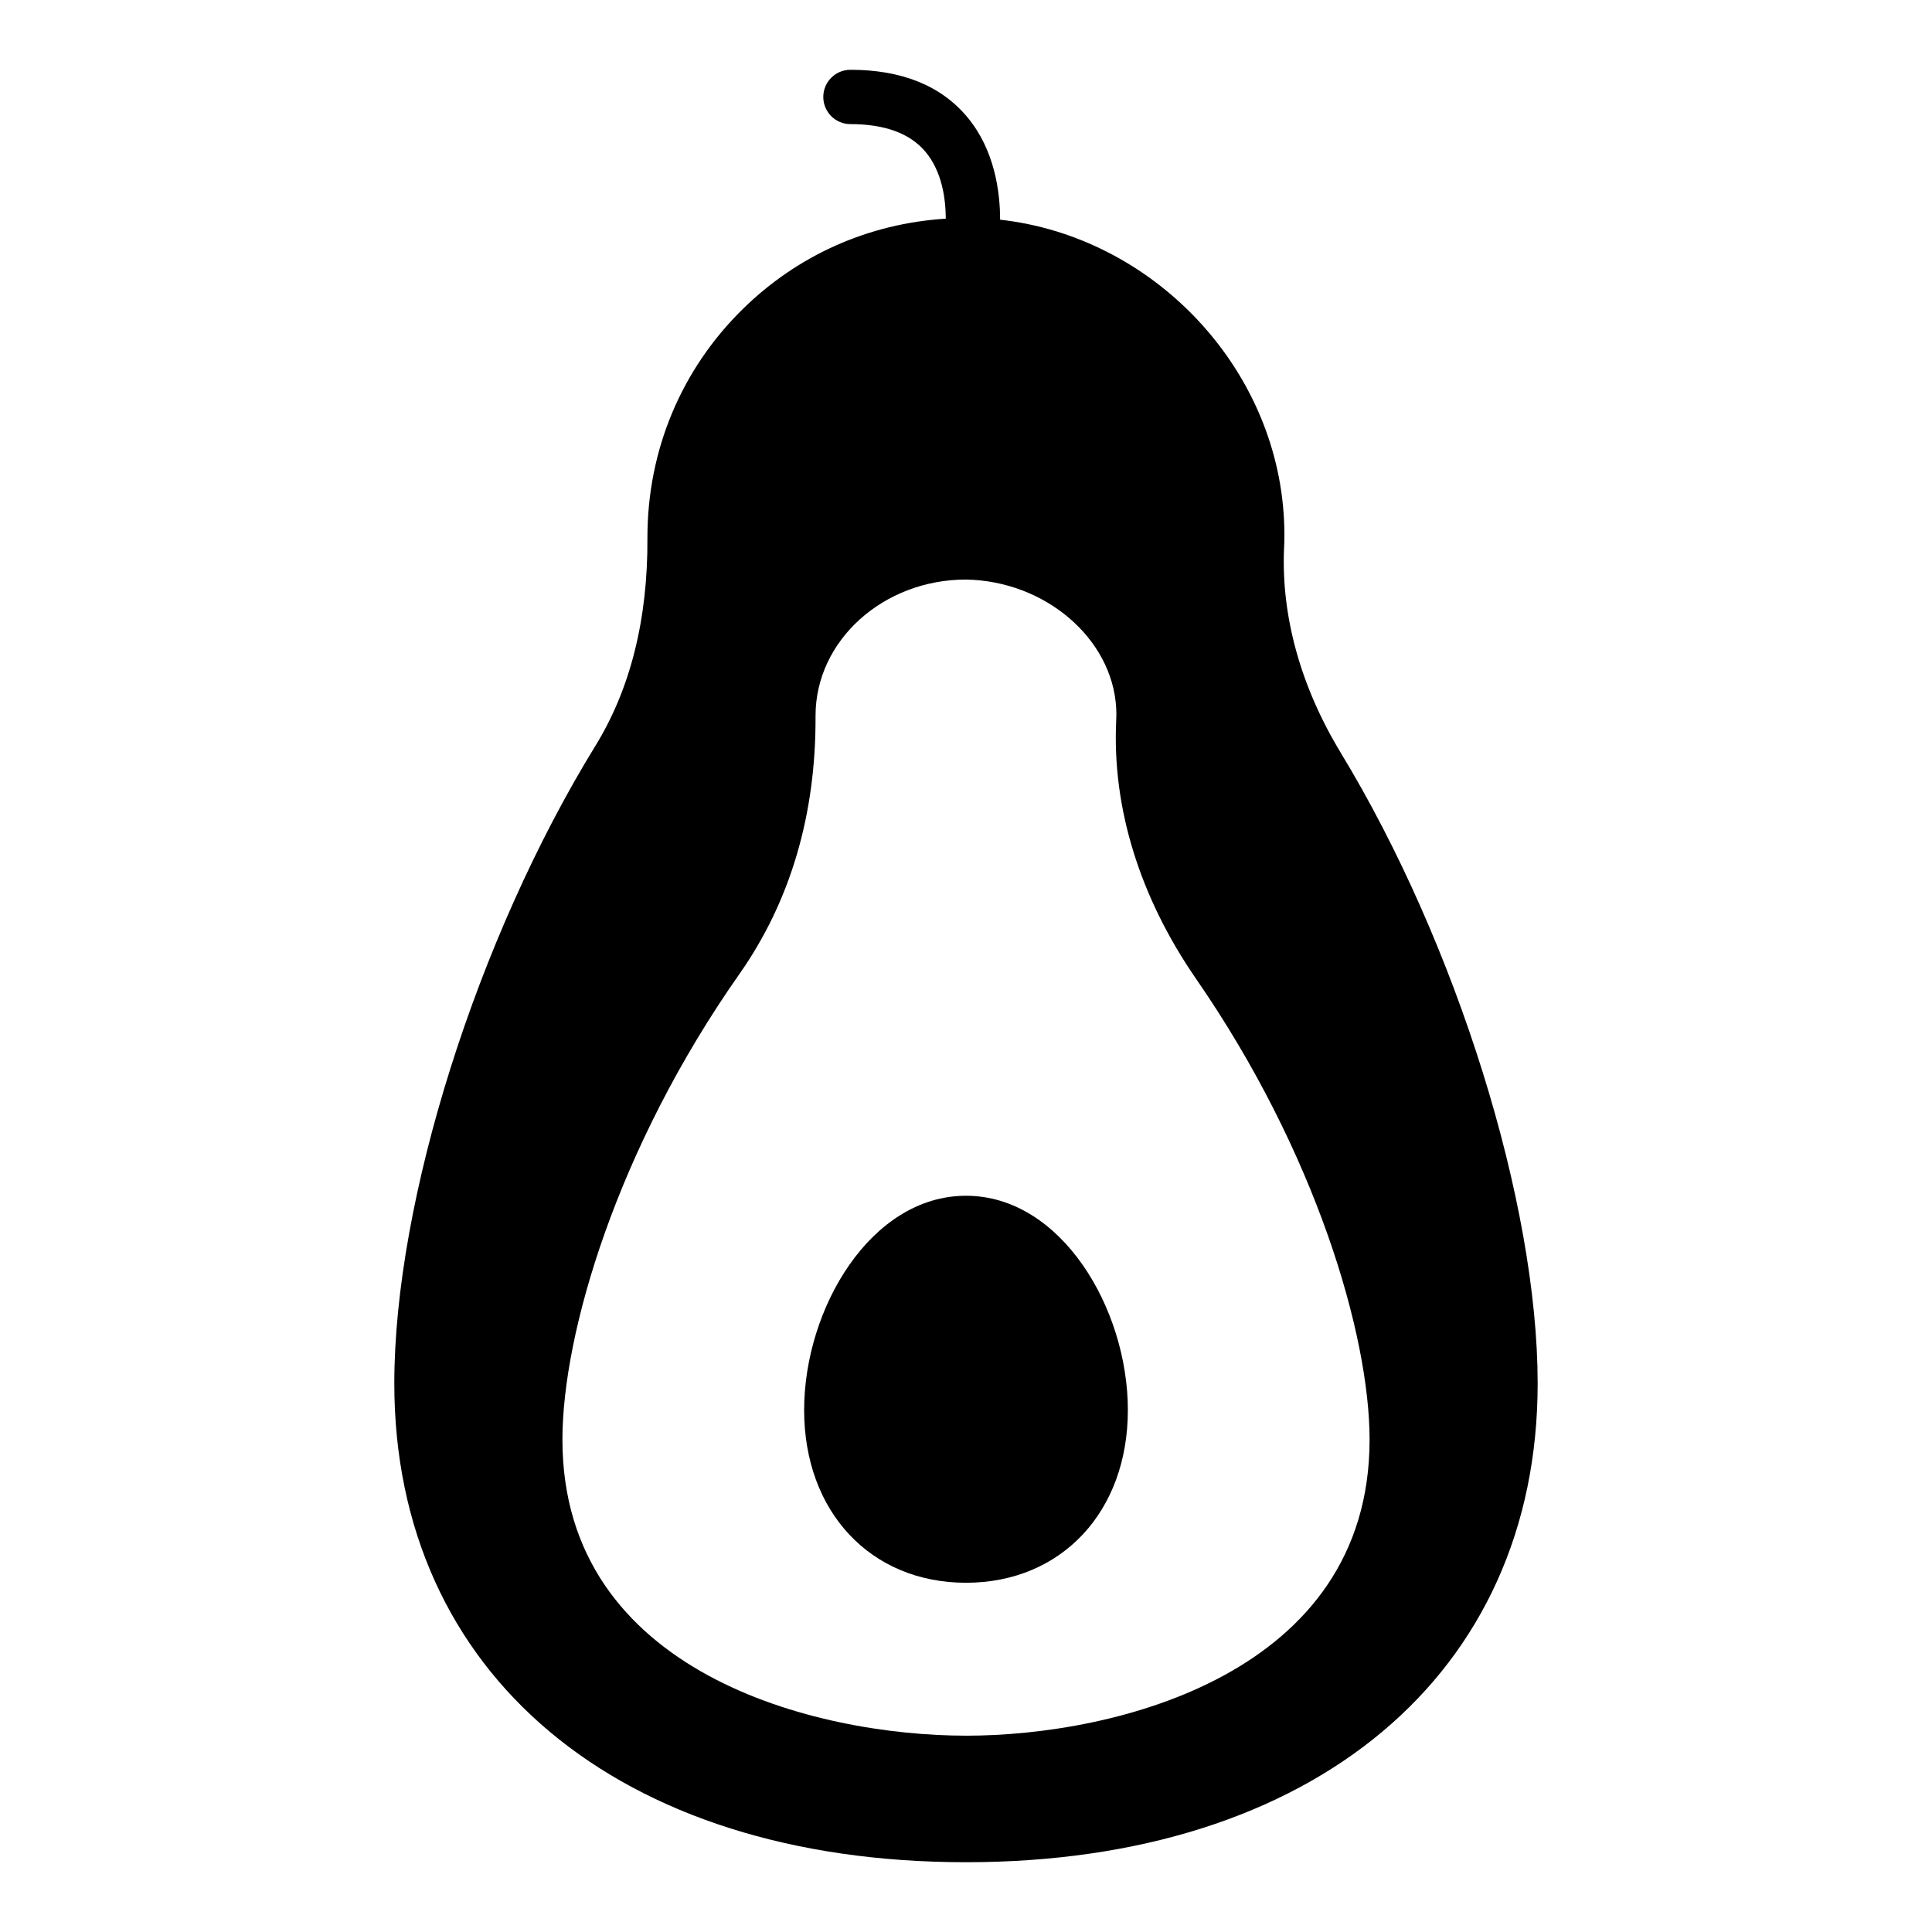
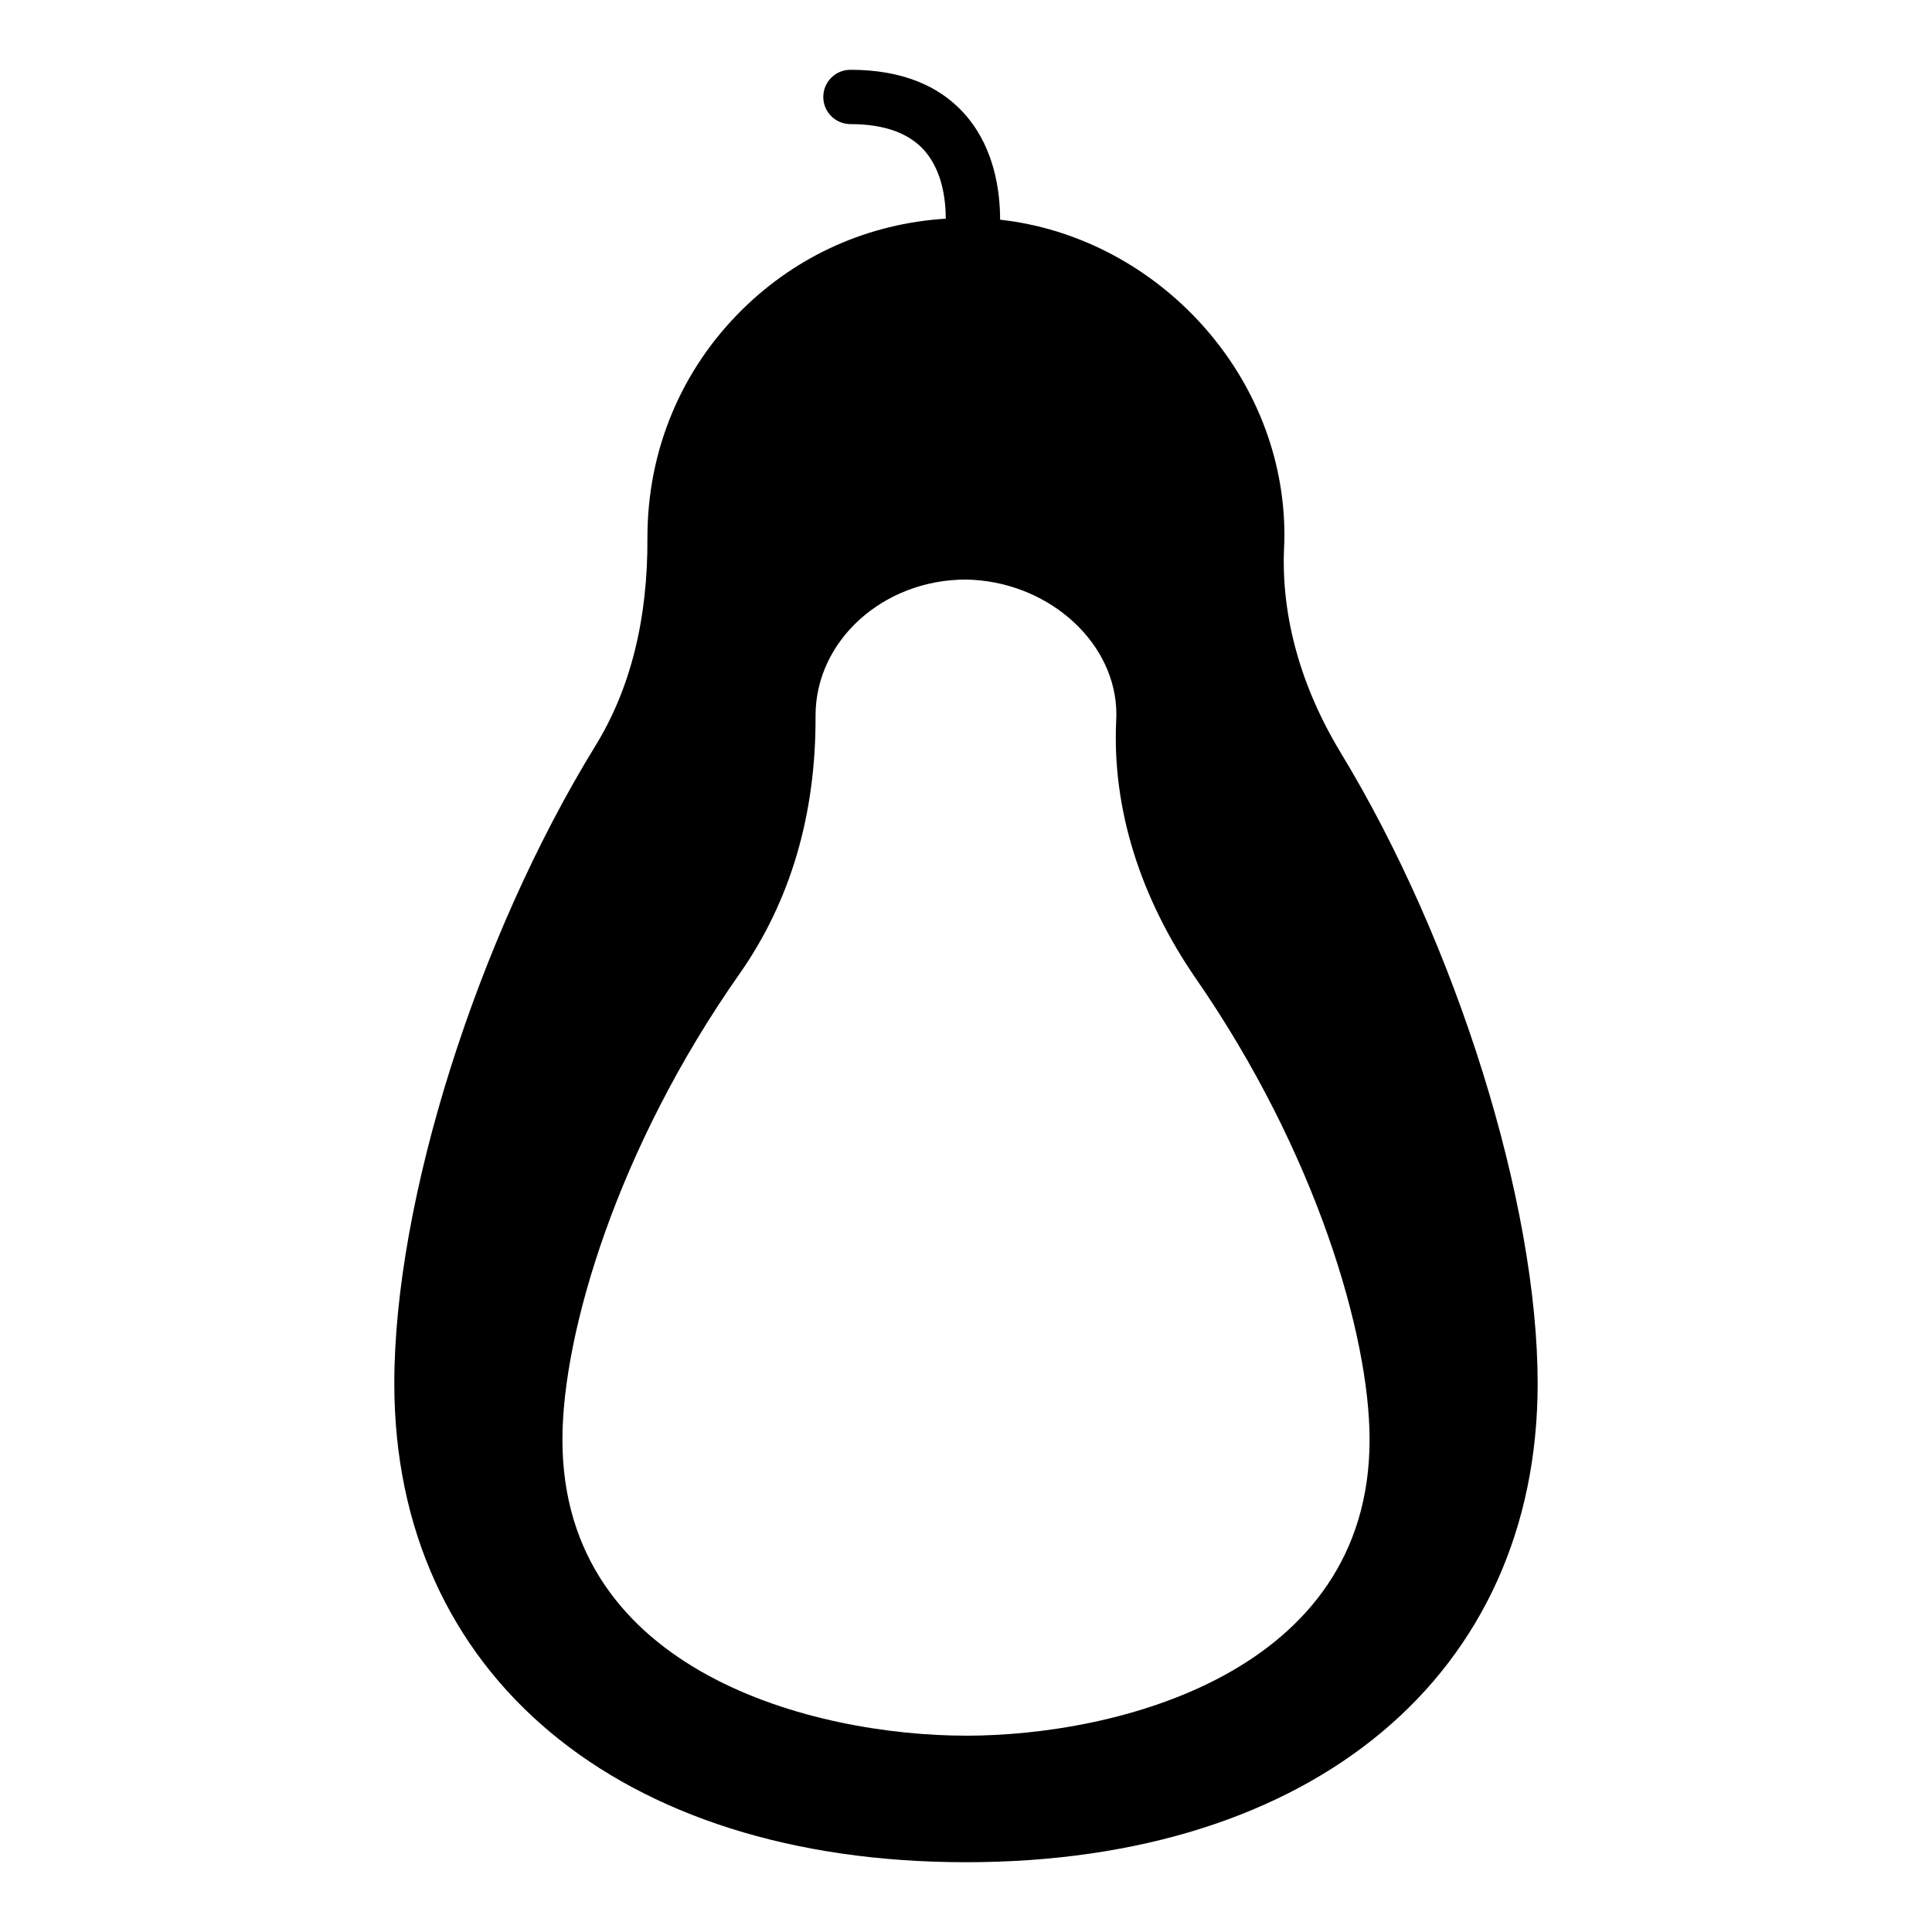
<svg xmlns="http://www.w3.org/2000/svg" fill="#000000" width="800px" height="800px" version="1.1" viewBox="144 144 512 512">
  <g>
-     <path d="m400 460.89c-25.262 0-42.895 29.941-42.895 56.785 0 26.988 17.633 45.773 42.895 45.773s42.895-18.785 42.895-45.773c0-26.848-17.633-56.785-42.895-56.785z" />
    <path d="m499.32 343.5c-10.578-17.418-15.762-36.059-15.043-53.906 0.145-2.59 0.145-5.184 0-7.844-2.035-40.867-35.09-75.074-75.238-79.527 0-7.387-1.434-18.523-8.738-27.242-6.941-8.285-17.348-12.488-30.922-12.488-3.977 0-7.199 3.223-7.199 7.199 0 3.977 3.223 7.199 7.199 7.199 9.09 0 15.766 2.453 19.844 7.289 4.5 5.332 5.402 12.707 5.418 17.77-20.34 1.277-39.176 9.586-53.805 23.957-16.266 15.977-25.262 37.355-25.262 60.527 0.145 21.664-4.535 40.234-13.82 55.273-31.305 50.953-53.258 120.41-53.258 168.91 0 77.082 59.449 126.89 151.5 126.89s151.5-49.805 151.5-126.89c-0.004-47.719-21.449-116.52-52.184-167.12zm-99.32 260.47c-39.73 0-106.95-16.48-106.95-78.449 0-28.141 14.465-77.227 46.926-123.43 13.531-19.289 20.297-42.32 20.152-68.445 0-19.863 17.922-36.059 39.871-36.059 20.945 0.359 38.723 15.547 39.801 33.973 0.07 1.152 0.07 2.305 0 3.527-1.078 23.031 6.262 46.711 21.16 68.301 31.812 45.992 45.992 94.5 45.992 122.14 0 61.969-67.223 78.449-106.95 78.449z" />
  </g>
</svg>